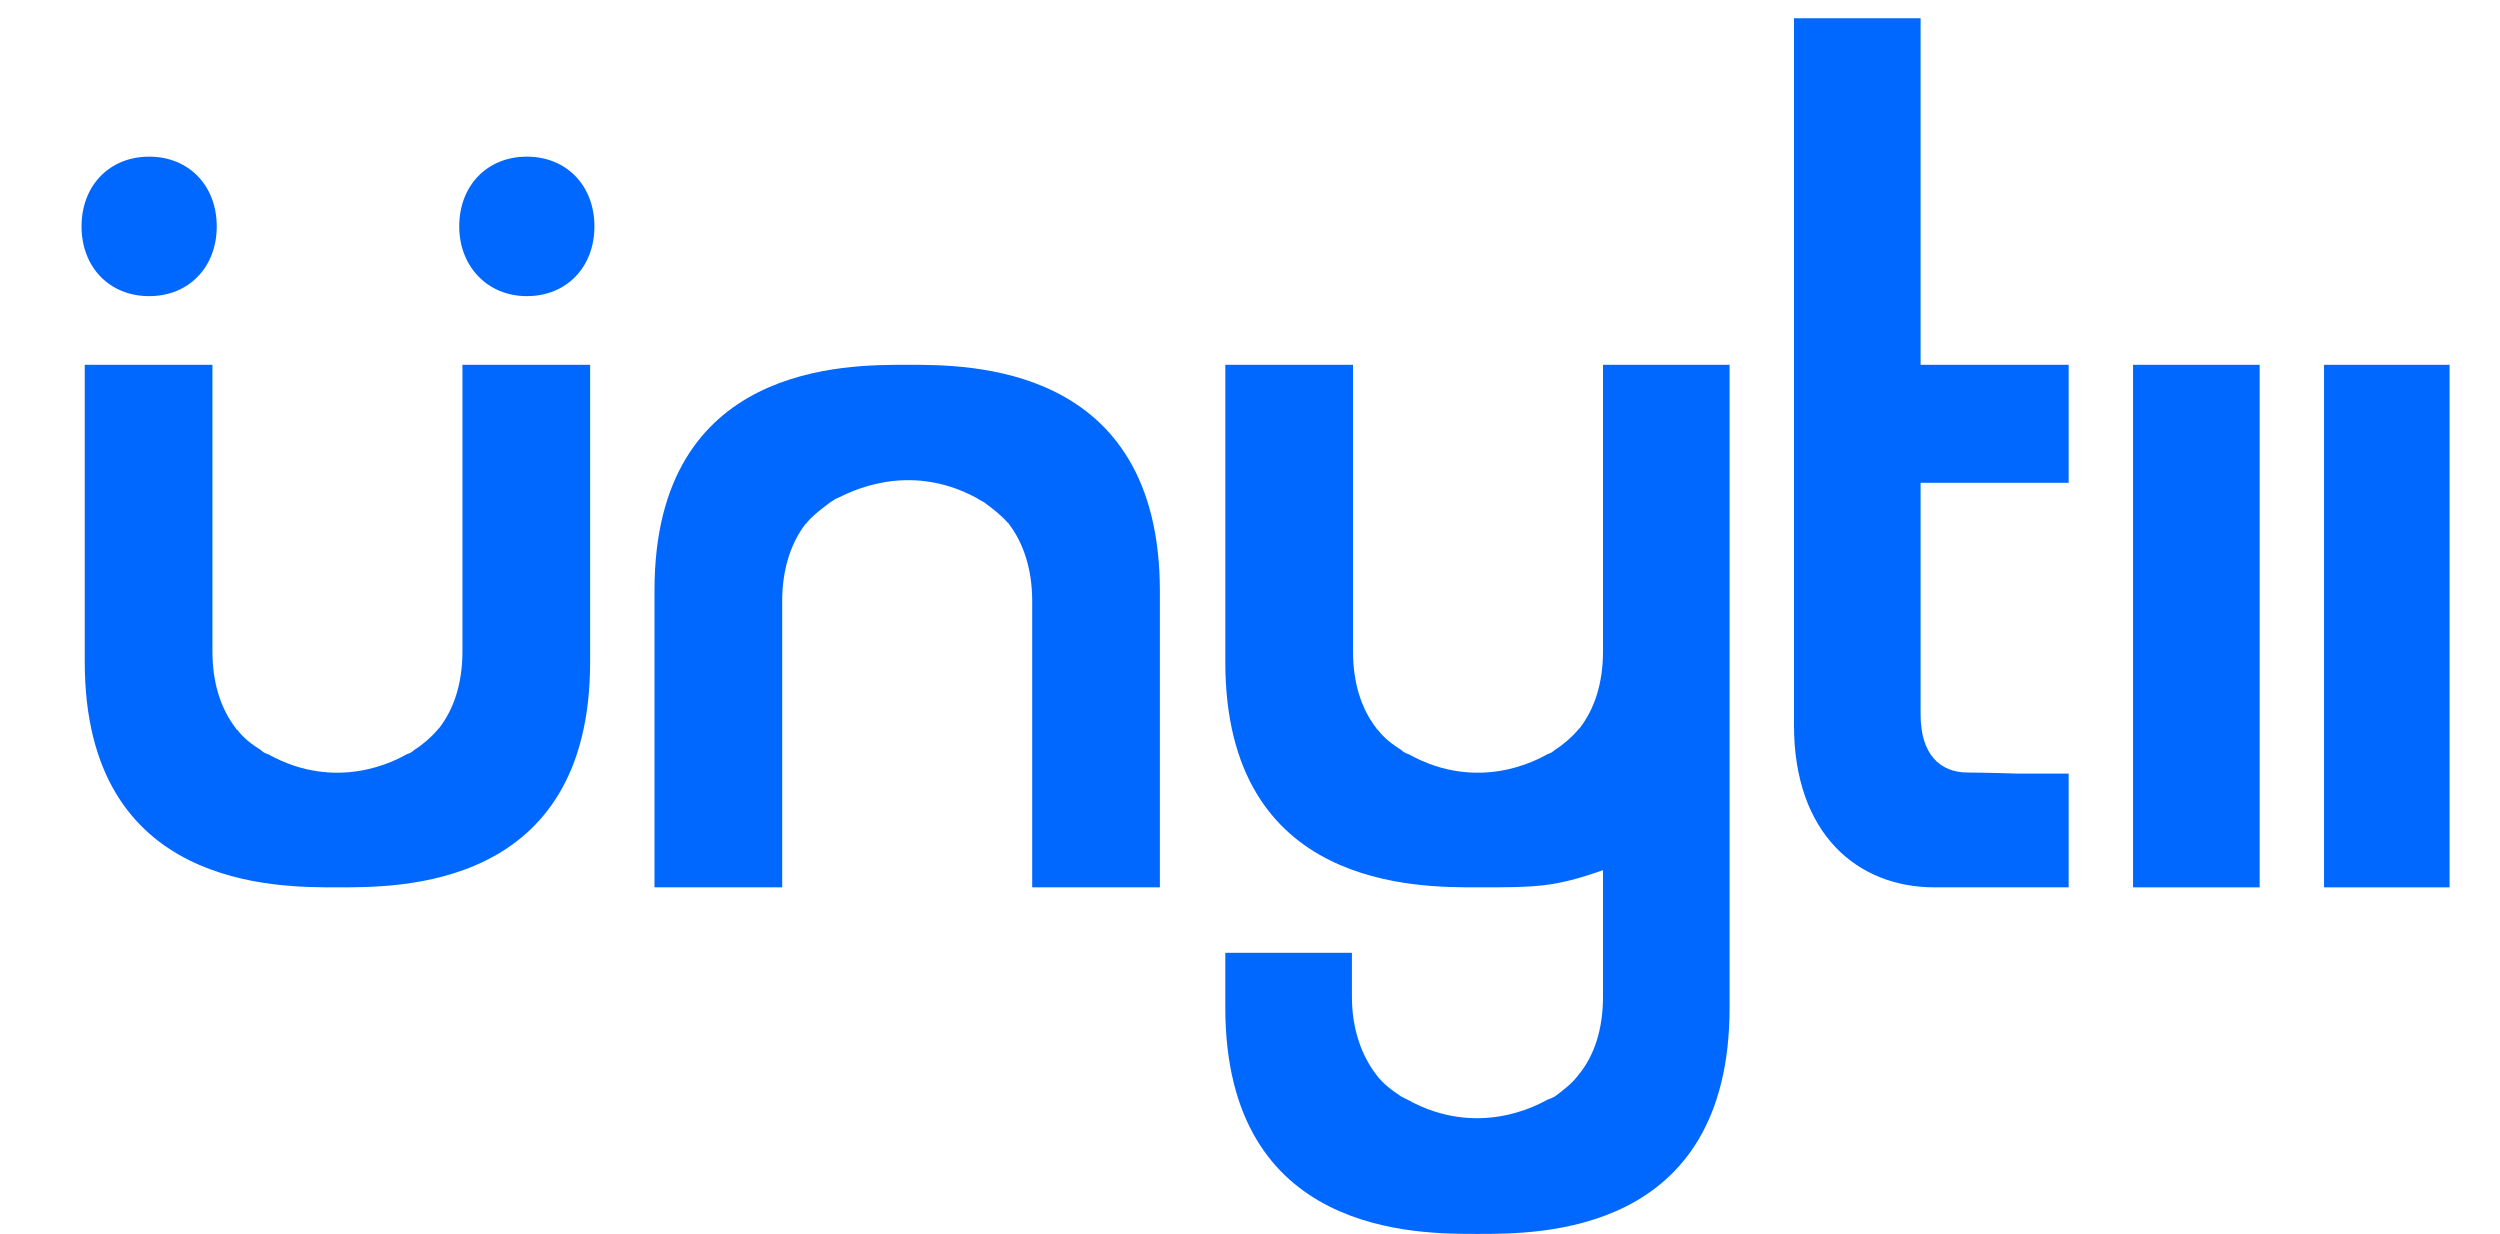
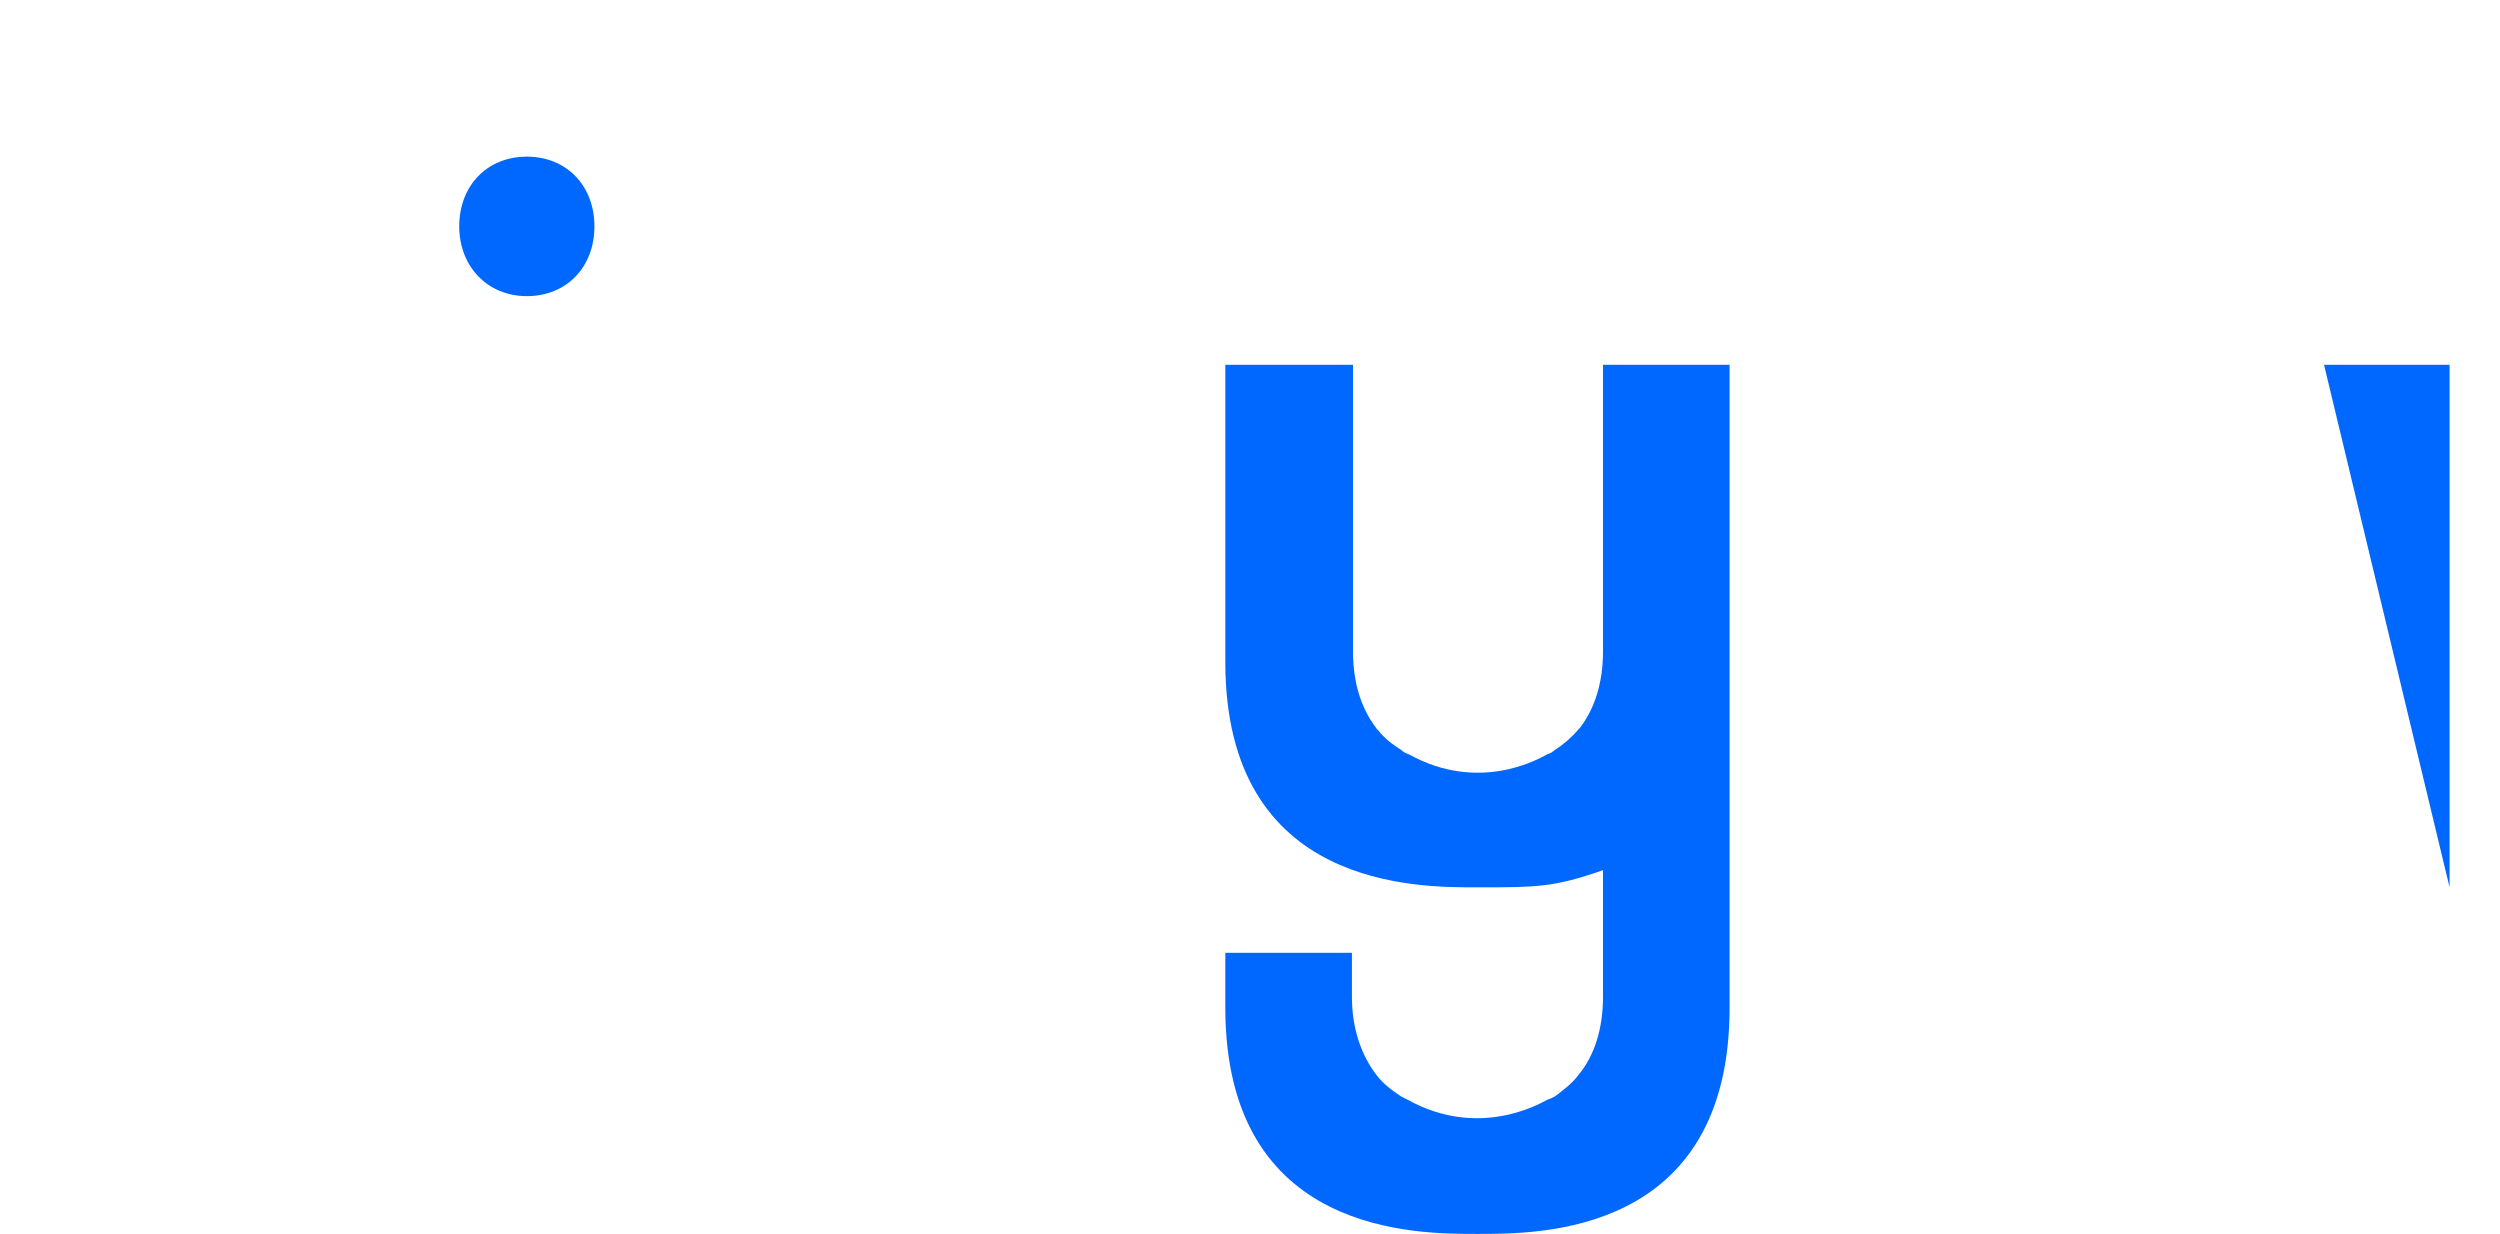
<svg xmlns="http://www.w3.org/2000/svg" viewBox="0 0 233 115" width="233" height="115">
  <title>unytii logo-svg</title>
  <style>		.s0 { fill: #0068ff } 	</style>
-   <path class="s0" d="m198.8 34h11.8v48.7h-11.8z" />
-   <path class="s0" d="m216.6 34h11.7v48.7h-11.7z" />
-   <path class="s0" d="m179 1.7h-11.8v65.9c0 10.1 5.9 15.1 13.1 15.1h12.5v-10.6h-4.7c0 0-3.2-0.1-4.7-0.1-2.6 0-4.4-1.7-4.4-5.4v-21.6h13.8v-11h-13.8v-32.3c0 0 0 0 0 0z" />
-   <path class="s0" d="m13.9 27.6c3.7 0 6.3-2.7 6.3-6.5 0-3.8-2.6-6.5-6.3-6.5-3.7 0-6.3 2.7-6.3 6.5 0 3.8 2.6 6.5 6.3 6.5z" />
+   <path class="s0" d="m216.6 34h11.7v48.7z" />
  <path class="s0" d="m49.1 14.6c-3.7 0-6.3 2.7-6.3 6.5 0 3.7 2.6 6.5 6.3 6.5 3.7 0 6.3-2.7 6.3-6.5 0-3.8-2.6-6.5-6.3-6.5z" />
-   <path class="s0" d="m43.1 34v26.7c0 3-0.8 5.4-2.2 7.2 0 0-0.1 0-0.1 0.1-0.6 0.7-1.4 1.4-2.2 1.9-0.2 0.2-0.4 0.3-0.7 0.4-0.9 0.5-6.4 3.6-12.9 0-0.3-0.1-0.5-0.2-0.7-0.4-0.8-0.5-1.6-1.1-2.2-1.9 0 0-0.1 0-0.1-0.1-1.4-1.8-2.2-4.2-2.2-7.2v-26.7h-11.9v27.7c0 21.2 18 21 23.5 21 5.6 0 23.6 0.3 23.6-21v-27.7z" />
-   <path class="s0" d="m84.5 34c-5.5 0-23.5-0.2-23.5 21v27.7h11.9v-26.7c0-2.9 0.8-5.4 2.2-7.2 0 0 0.1 0 0.1-0.1 0.6-0.7 1.4-1.3 2.2-1.9 0.2-0.1 0.4-0.3 0.7-0.4 0.9-0.4 6.4-3.5 12.9 0 0.3 0.2 0.5 0.3 0.7 0.4 0.8 0.6 1.6 1.2 2.2 1.9 0 0 0.1 0 0.1 0.1 1.4 1.8 2.2 4.3 2.2 7.2v26.7h11.9v-27.6c0-21.3-18-21.1-23.5-21.1z" />
  <path class="s0" d="m149.4 34v26.7c0 3-0.8 5.4-2.2 7.2 0 0-0.1 0-0.1 0.1-0.6 0.7-1.4 1.4-2.2 1.9-0.2 0.2-0.4 0.3-0.7 0.4-0.9 0.5-6.4 3.6-12.9 0-0.3-0.1-0.5-0.2-0.7-0.4-0.8-0.5-1.6-1.1-2.2-1.9 0 0-0.1 0-0.1-0.1-1.4-1.8-2.2-4.2-2.2-7.2v-26.7h-11.9v27.7c0 21.2 18 21 23.5 21 5.6 0 7.1 0 11.7-1.6v11.8c0 3-0.8 5.5-2.3 7.3 0 0 0 0 0 0-0.6 0.8-1.4 1.4-2.2 2-0.2 0.1-0.4 0.2-0.7 0.3-0.9 0.5-6.5 3.6-13 0-0.2-0.1-0.4-0.2-0.6-0.3-0.9-0.6-1.7-1.2-2.3-2 0 0 0 0 0 0-1.4-1.8-2.3-4.3-2.3-7.3v-4.1h-11.8v5.1c0 21.3 18 21.1 23.5 21.1 5.6 0 23.5 0.2 23.5-21.1v-59.9h-11.8z" />
</svg>